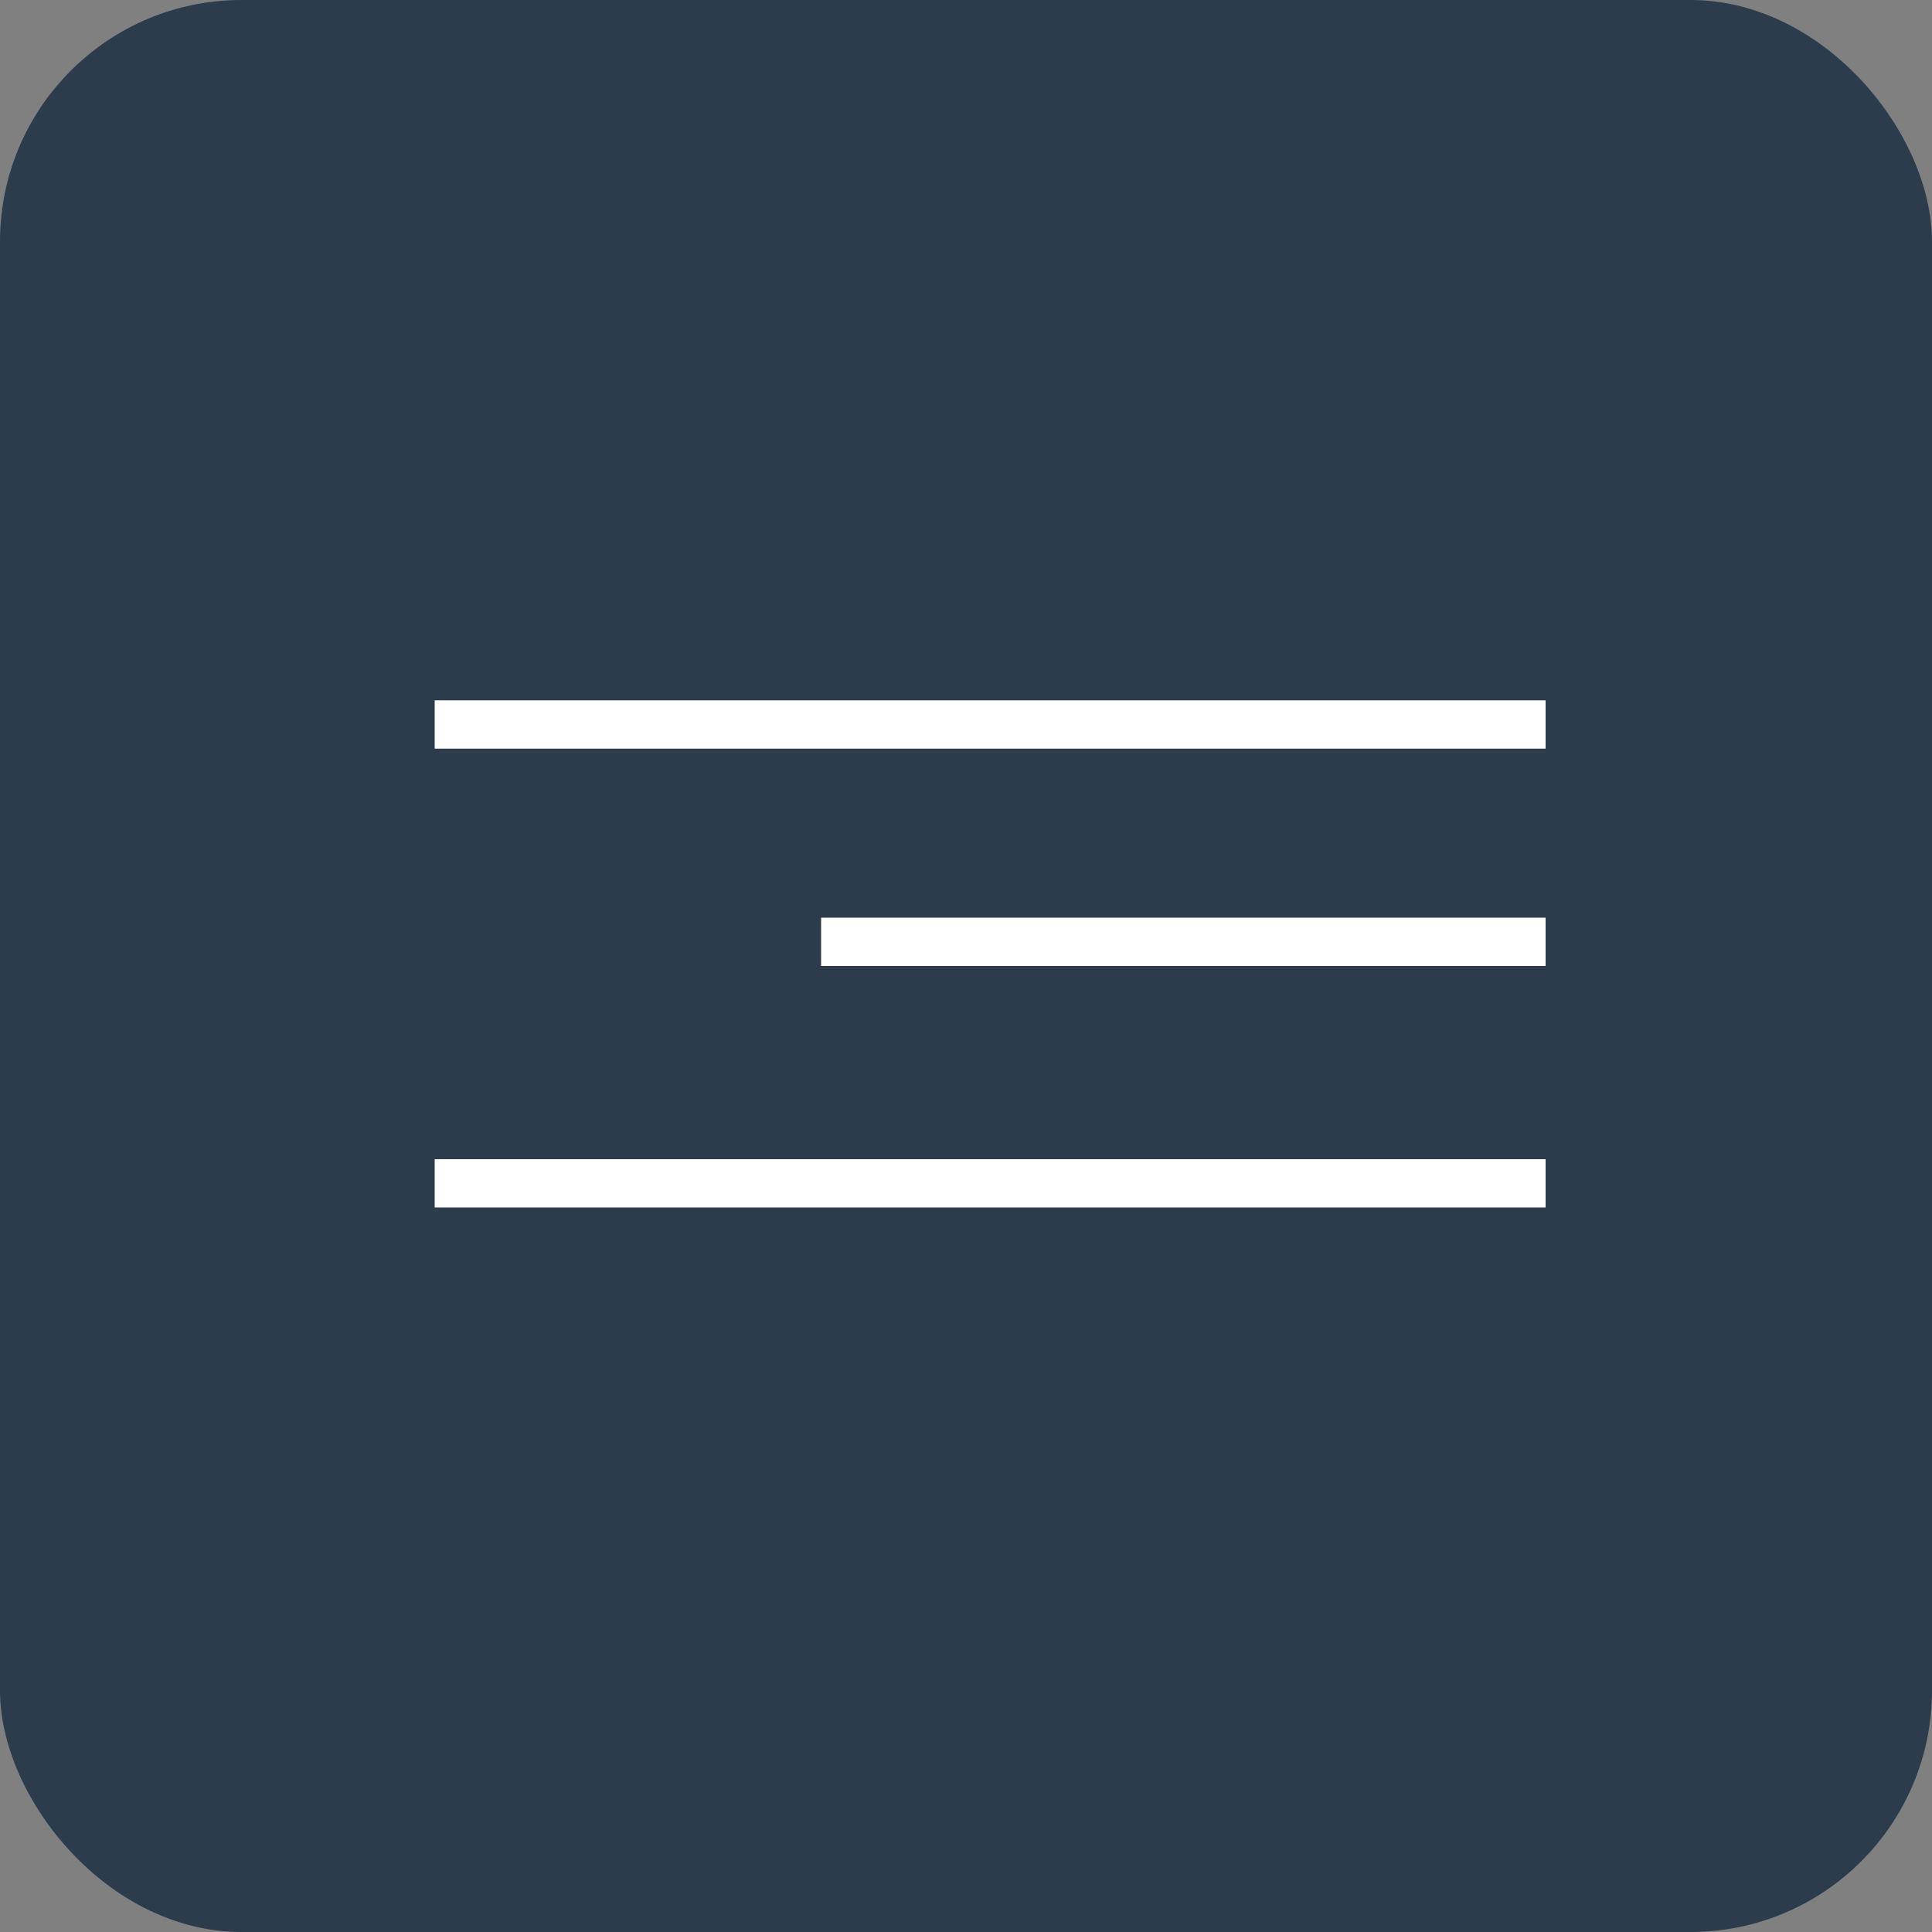
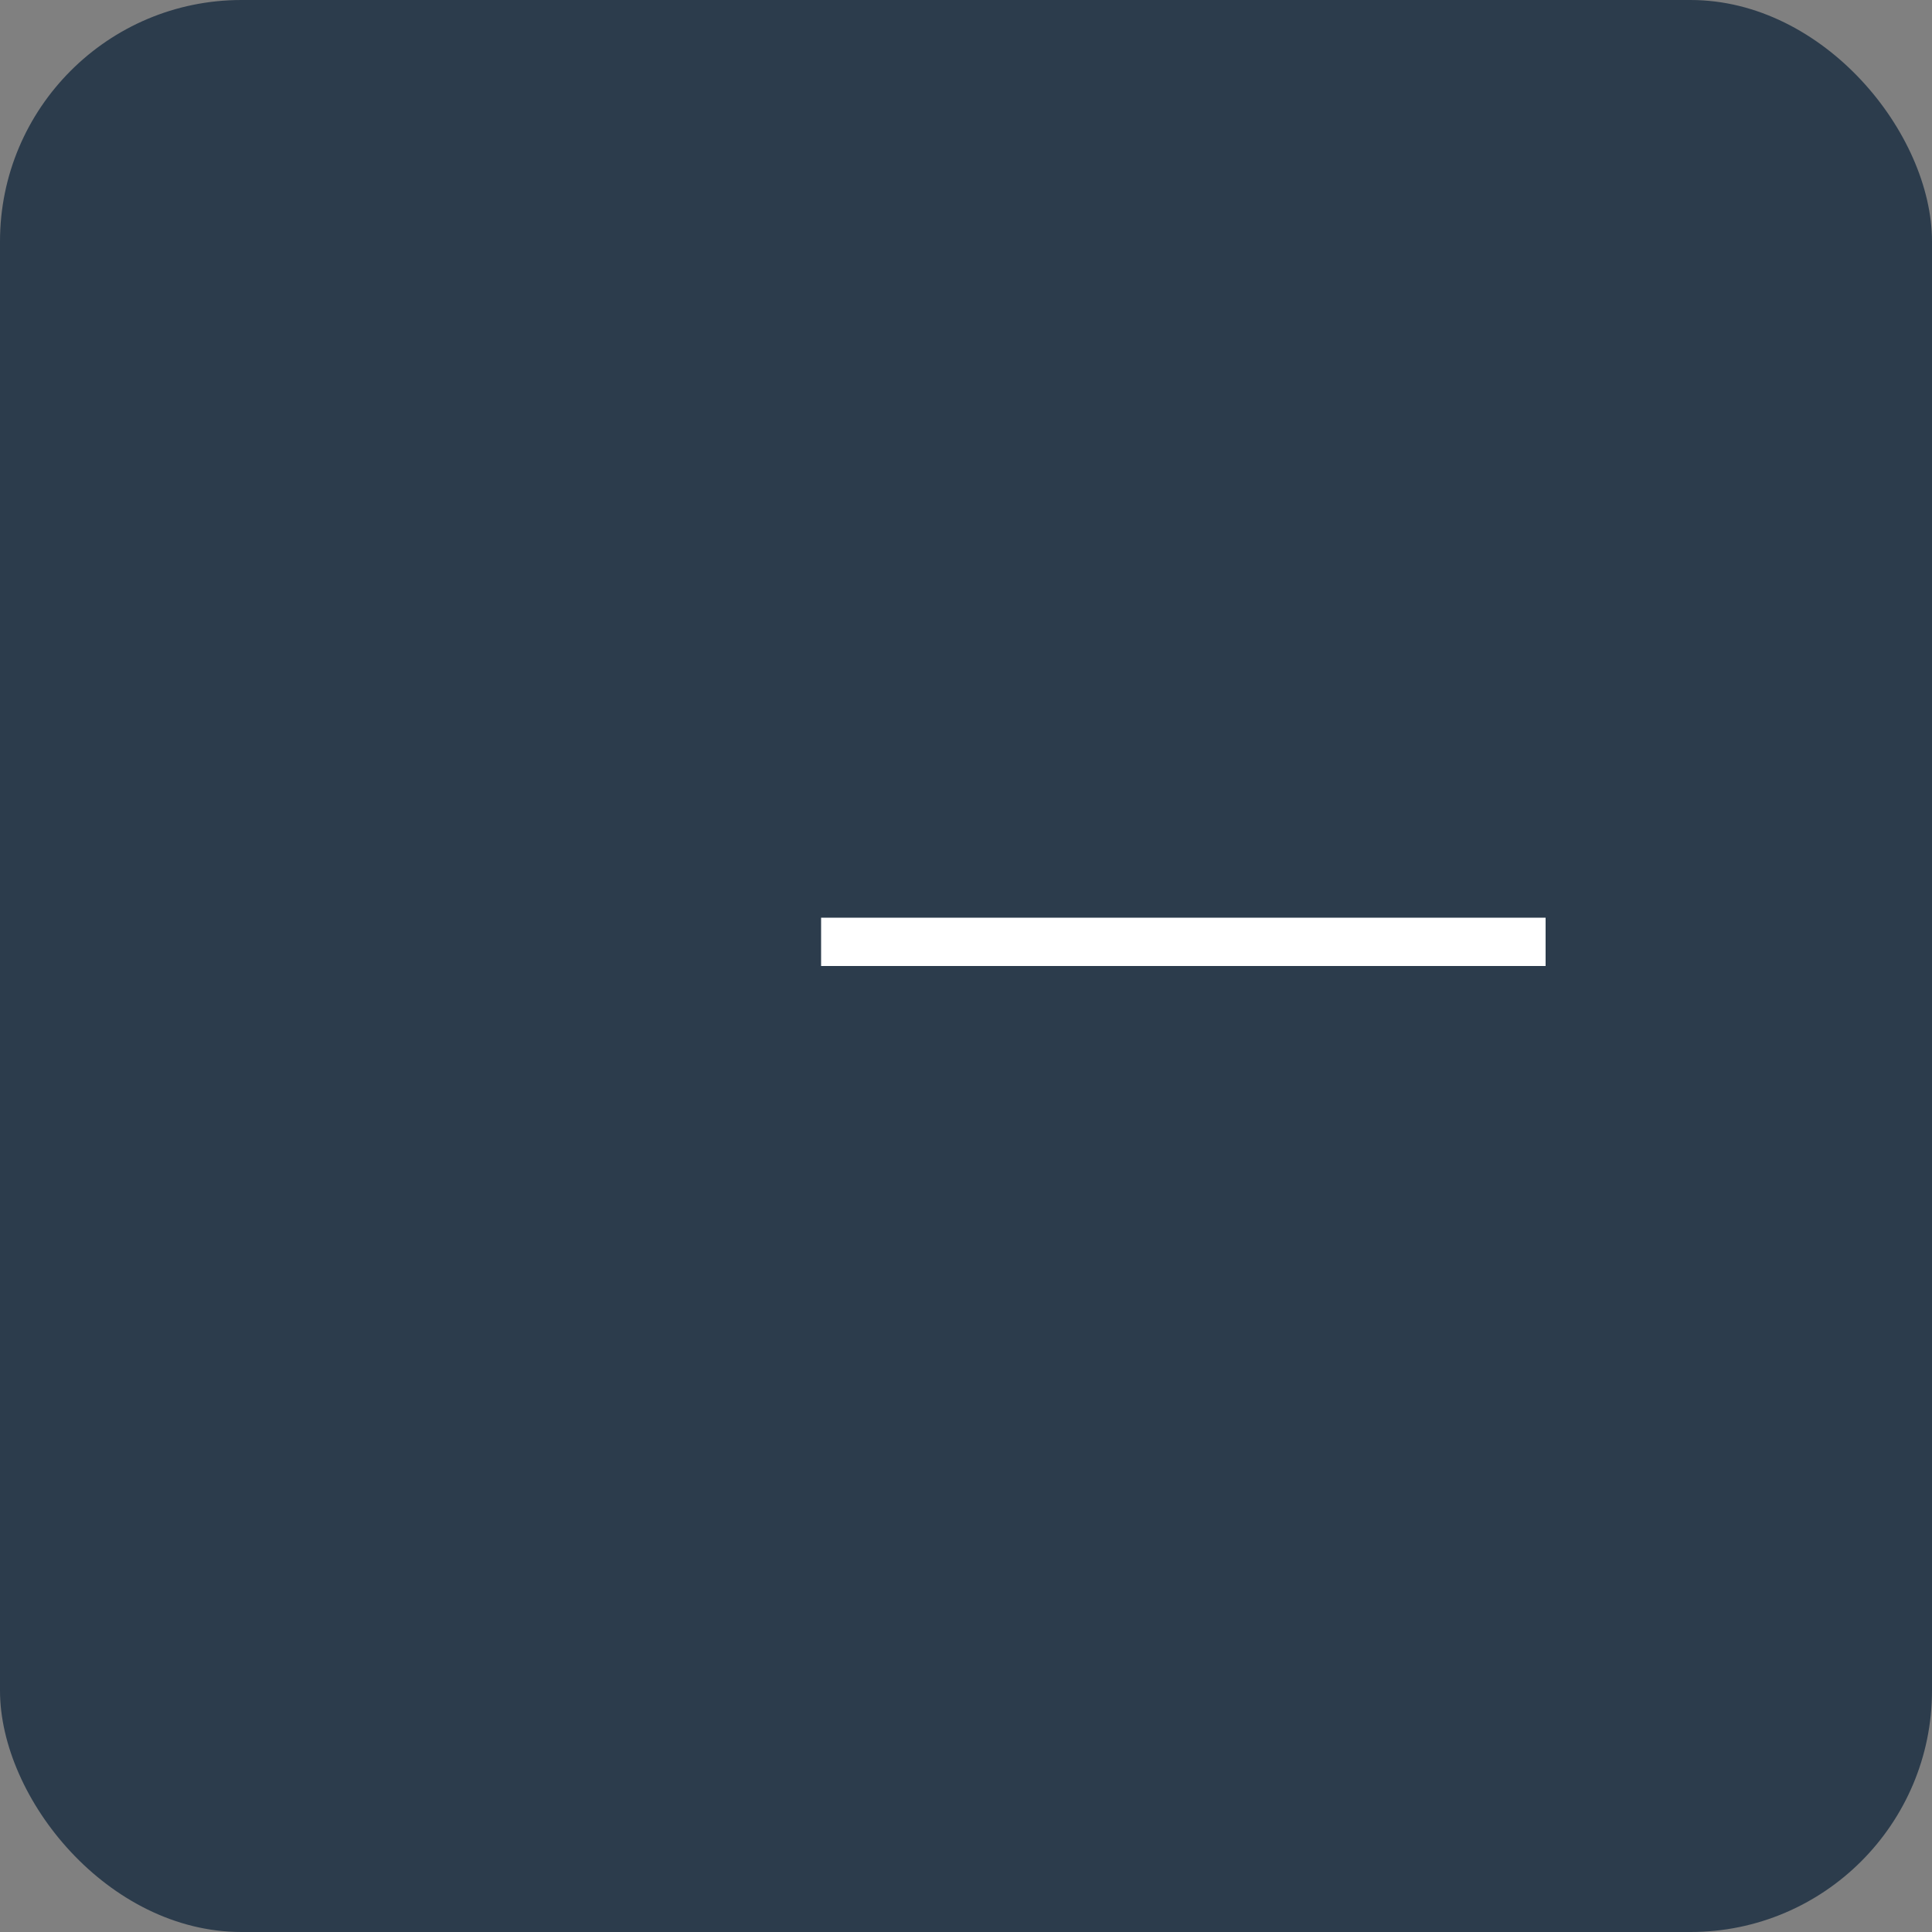
<svg xmlns="http://www.w3.org/2000/svg" width="40" height="40" viewBox="0 0 40 40" fill="none">
  <rect x="0" y="0" width="40" height="40" fill="#808080" stroke="none" />
  <rect width="40" height="40" rx="5" fill="#2C3C4C" />
-   <path d="M9 15H32" stroke="white" />
  <path d="M17 19.5H32" stroke="white" />
-   <path d="M9 24.5H32" stroke="white" />
</svg>